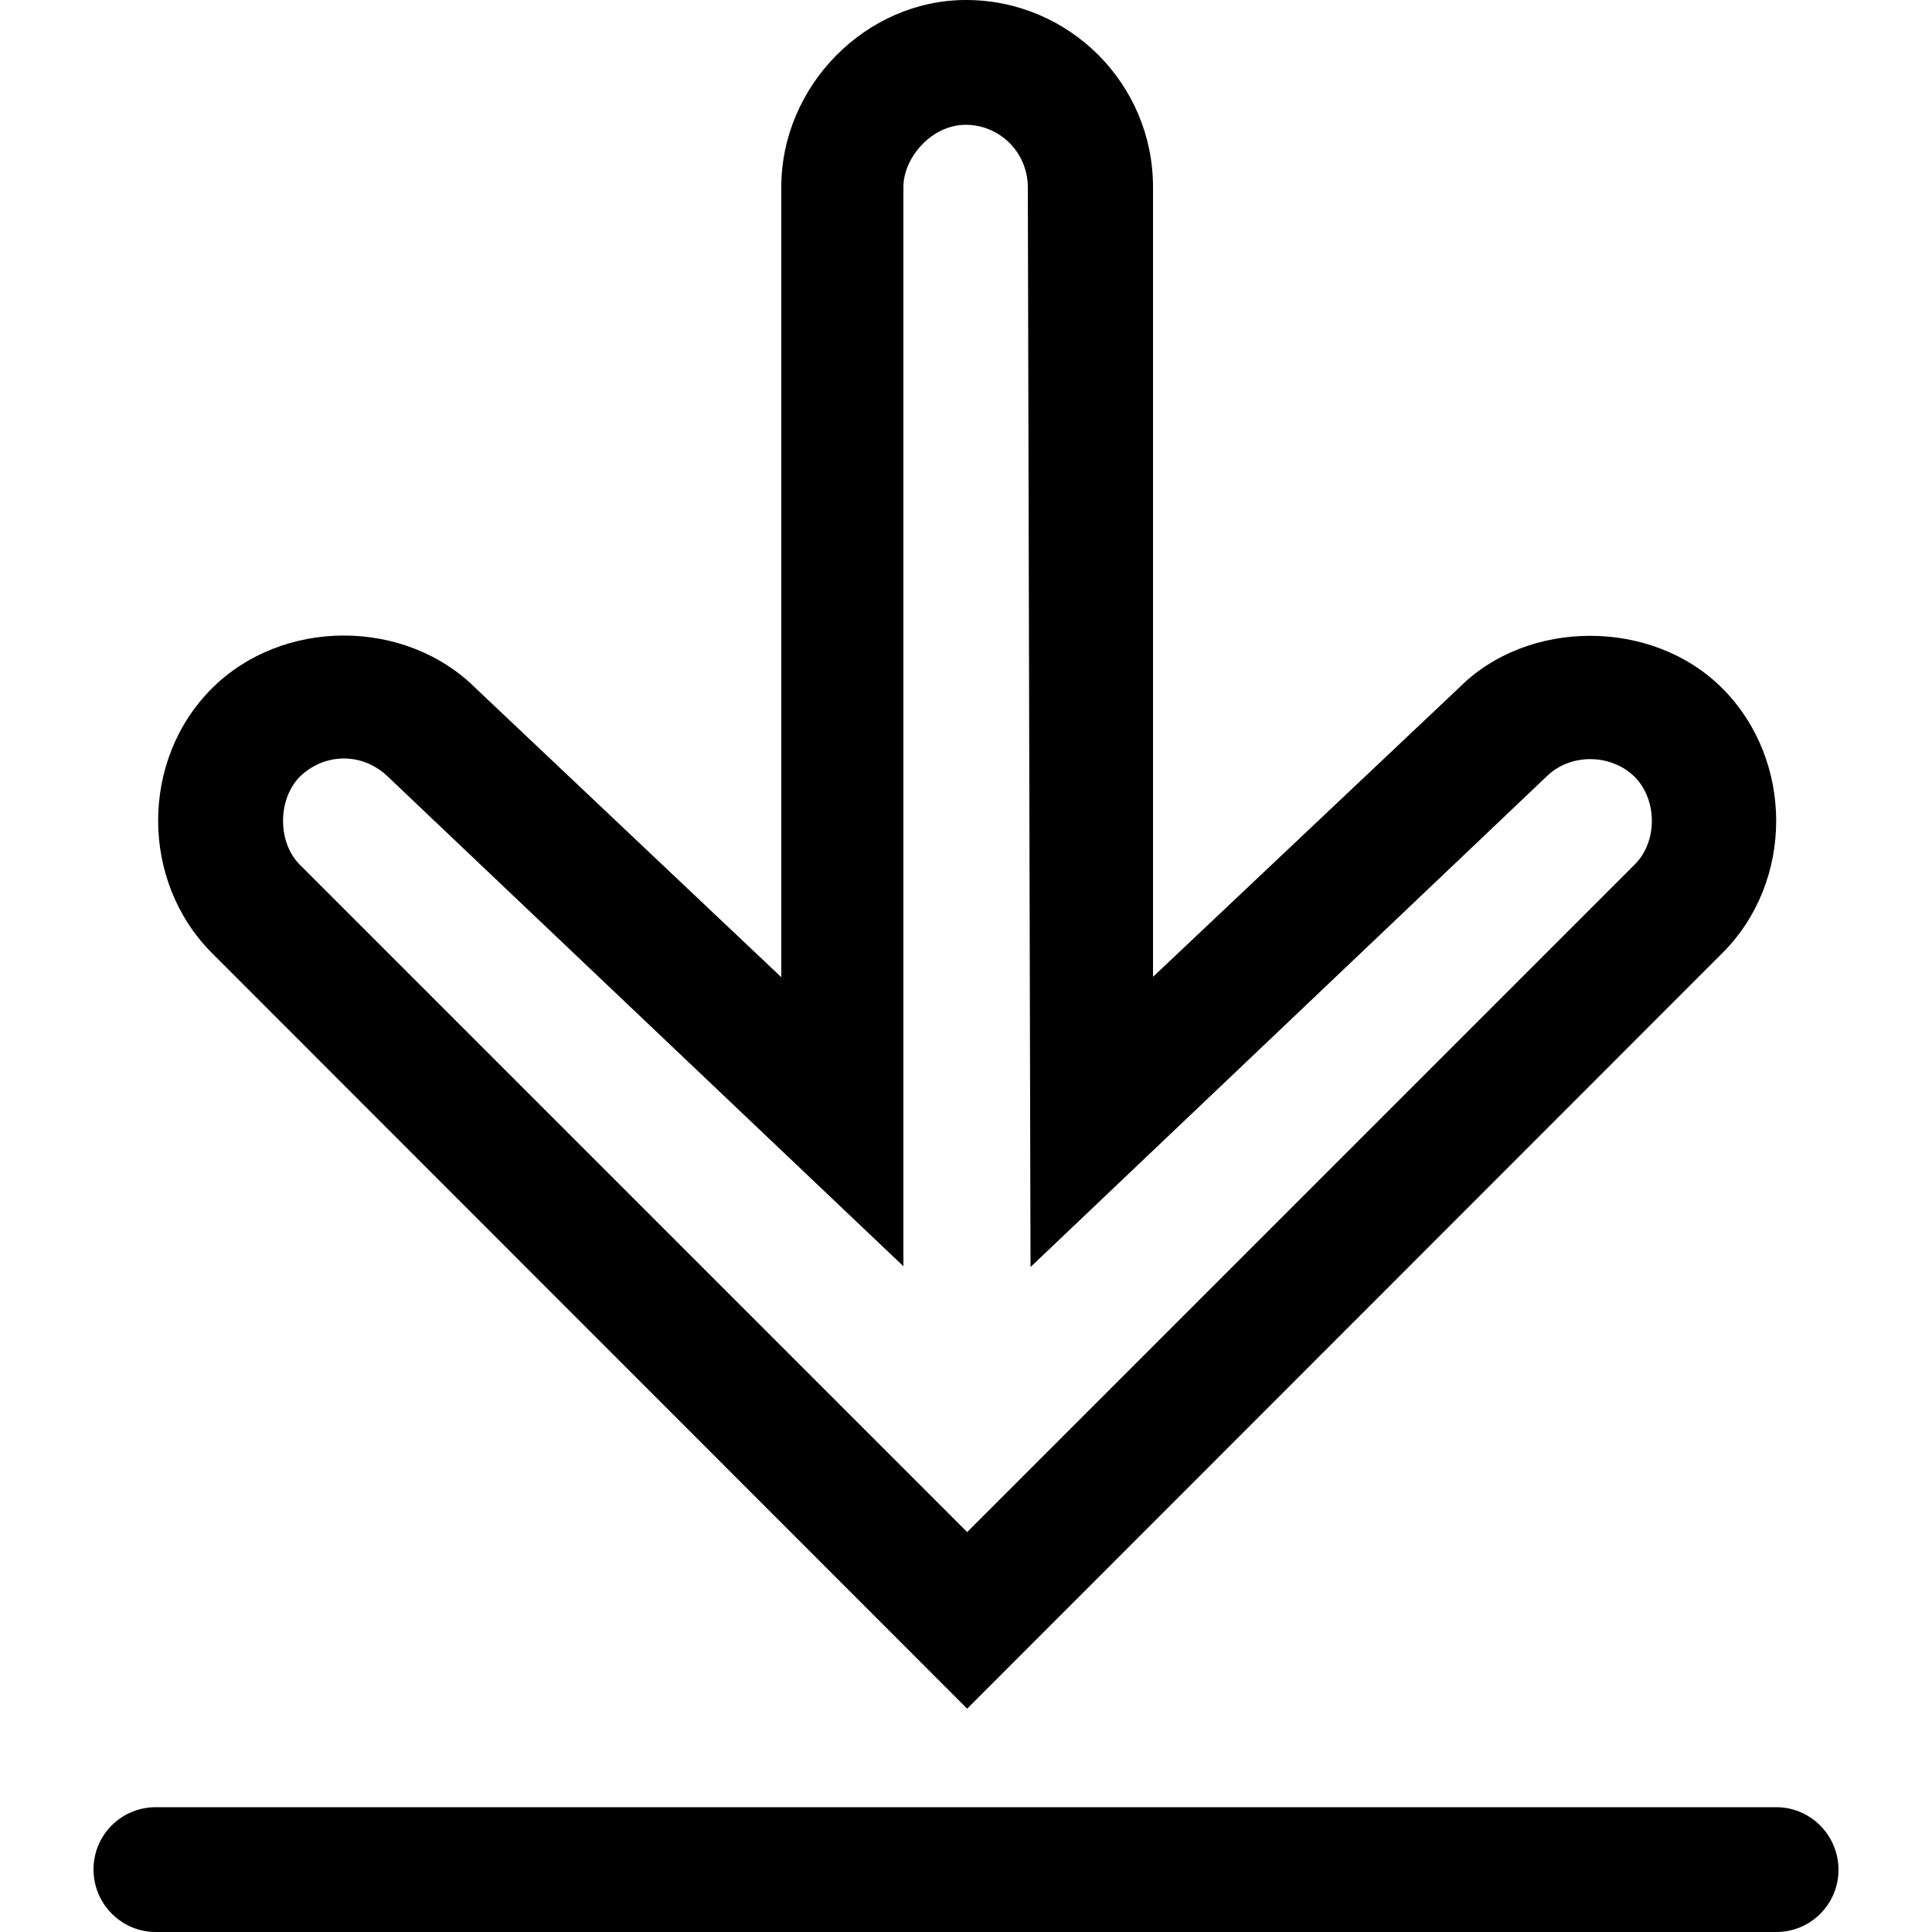
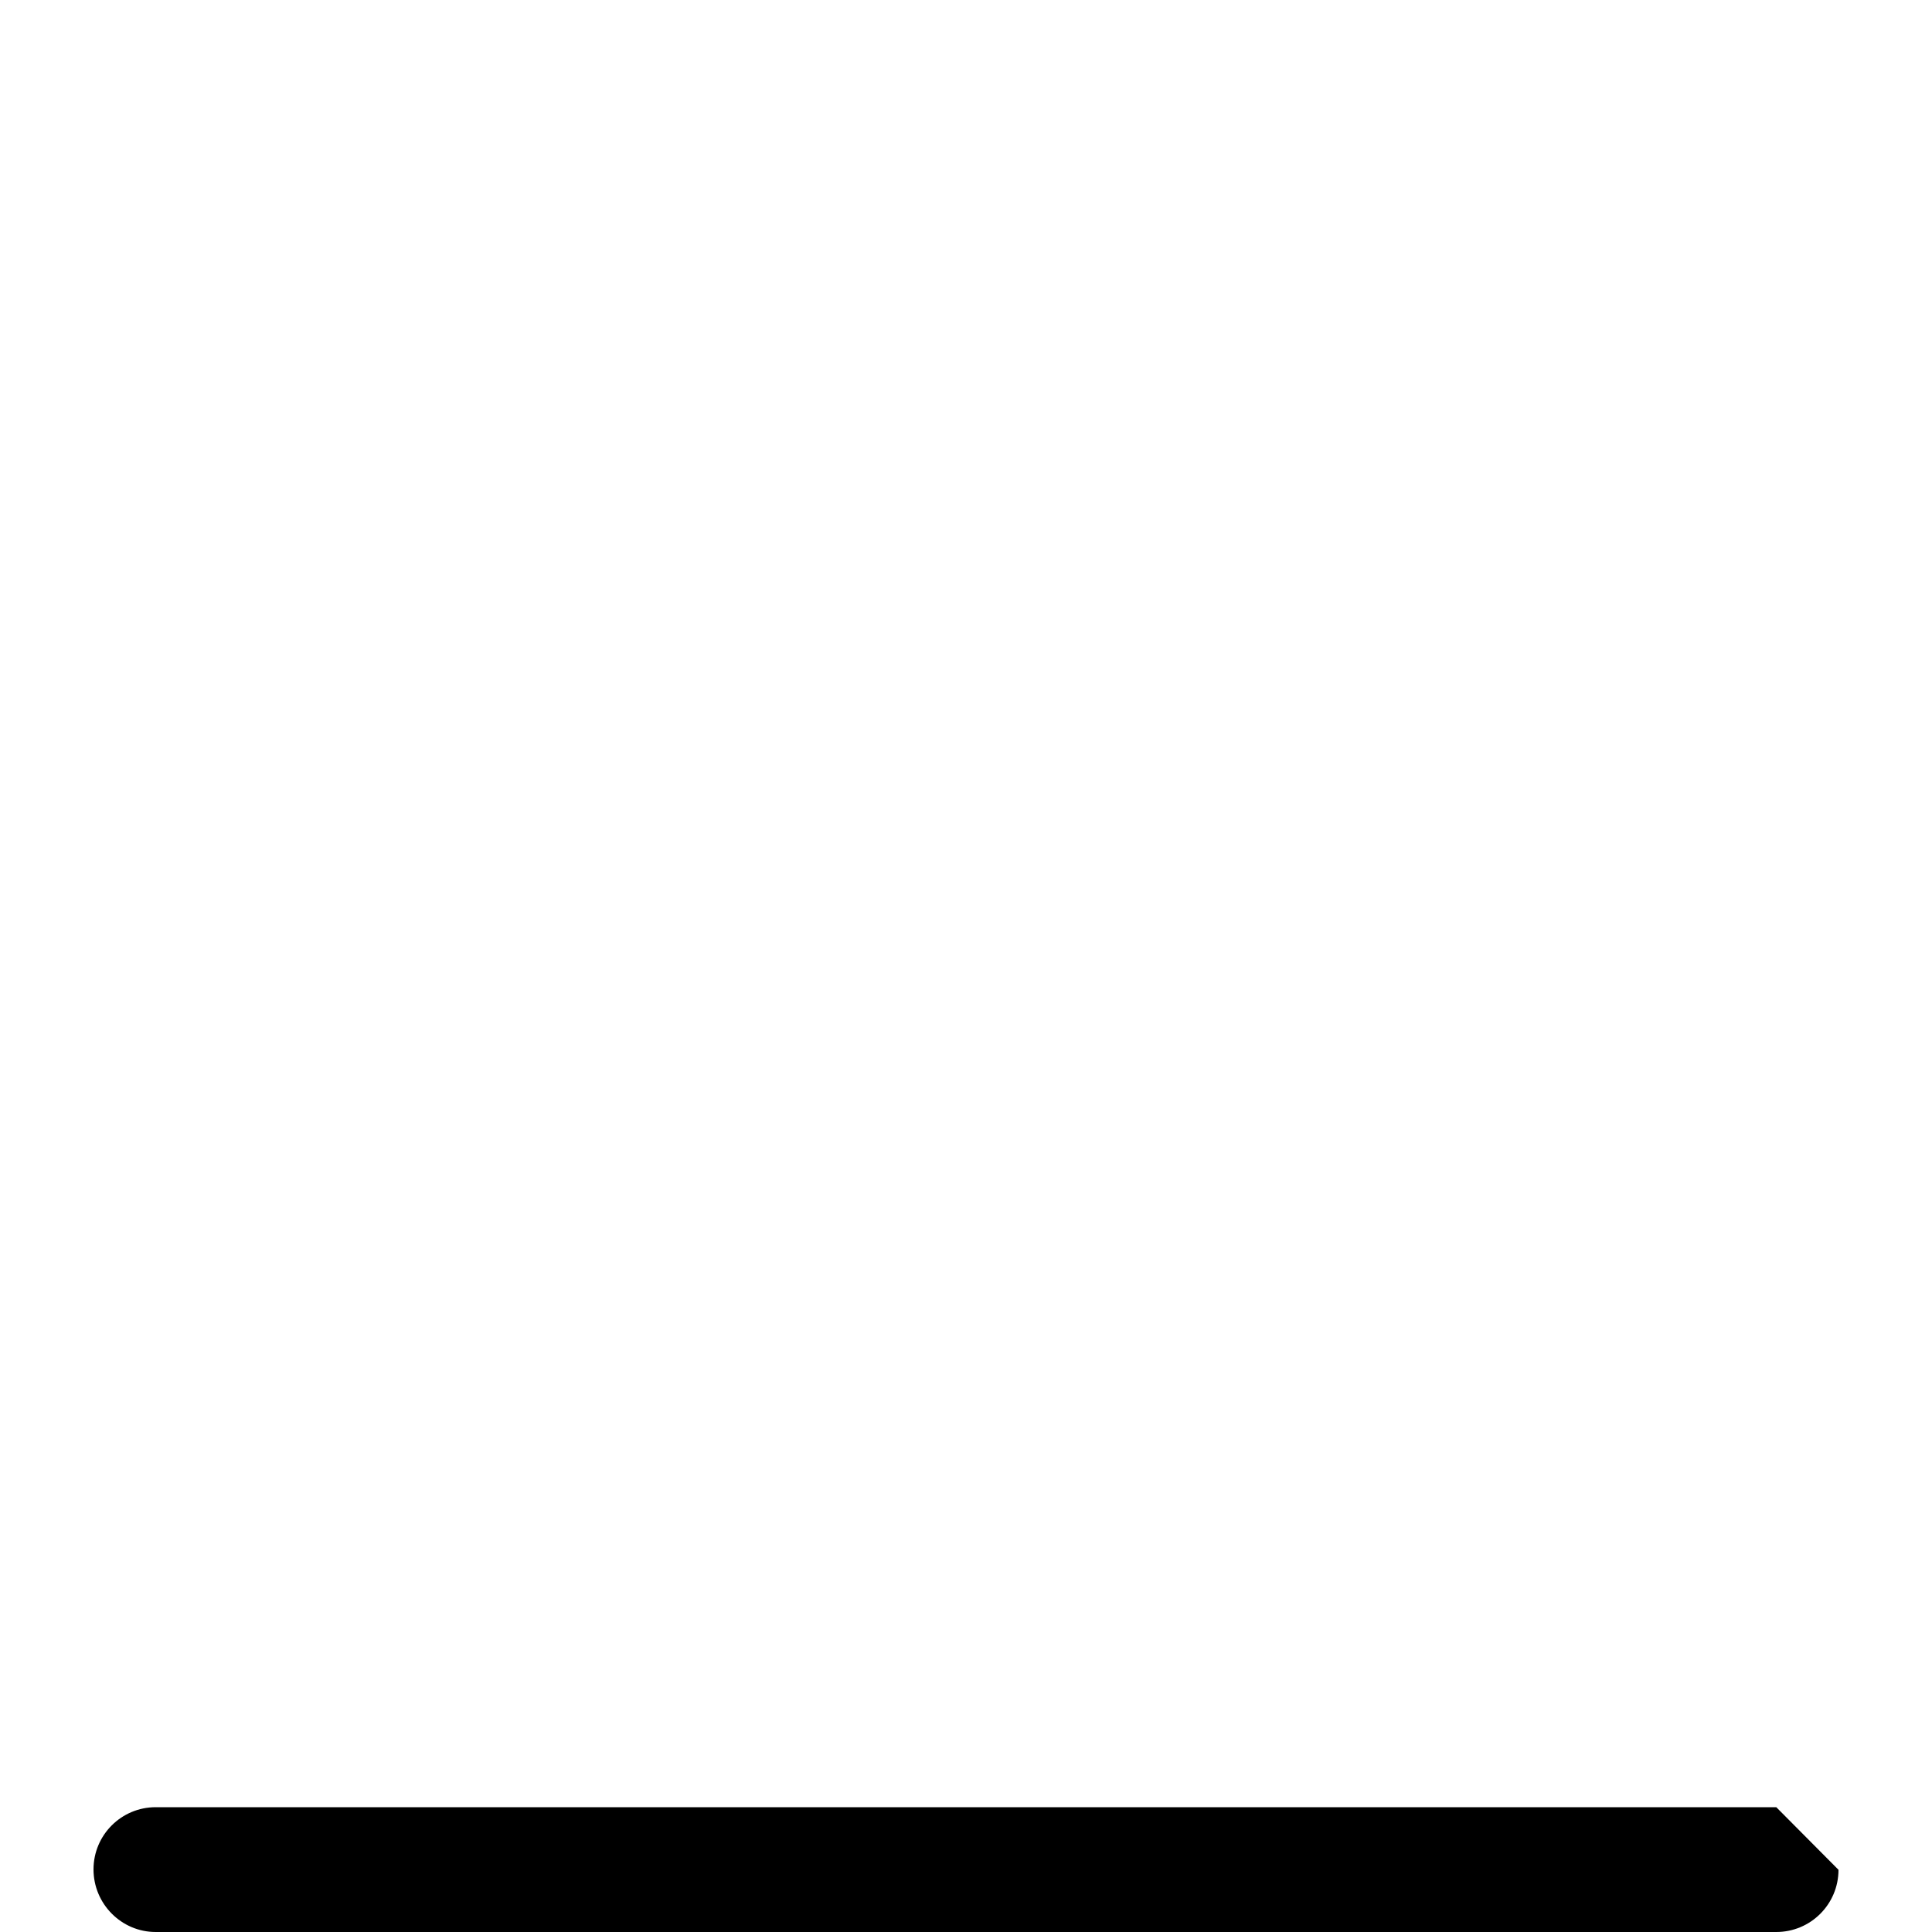
<svg xmlns="http://www.w3.org/2000/svg" version="1.1" baseProfile="basic" id="Arrow_1_" x="0px" y="0px" width="500px" height="500px" viewBox="0 0 500 500" xml:space="preserve">
  <g>
    <g>
-       <path d="M459.7,467.7H40.3c-8.9,0-16.1,7.2-16.1,16.1S31.4,500,40.3,500h419.4c8.9,0,16.1-7.2,16.1-16.1S468.6,467.7,459.7,467.7z     " />
+       <path d="M459.7,467.7H40.3c-8.9,0-16.1,7.2-16.1,16.1S31.4,500,40.3,500h419.4c8.9,0,16.1-7.2,16.1-16.1z     " />
    </g>
    <g>
-       <path d="M250.3,442.2l195.5-195.6c18.5-18.5,18.5-49.8,0-68.4c-18.2-18.3-50.5-18-68.1-0.3l-79.3,74.9V48.4     C298.4,21.7,276.7,0,250,0c-25.9,0-47.8,22.2-47.8,48.4v204.5l-79-74.7c-18.3-18.3-50.1-18.3-68.4,0c-18.5,18.5-18.5,49.8,0,68.4     L250.3,442.2z M77.6,201c3.1-3,7.1-4.7,11.4-4.7s8.4,1.7,11.7,5l133.1,126.4V48.4c0-7.6,7.3-16.1,16.1-16.1     c8.9,0,16.1,7.2,16.1,16.2l0.7,279.4L400.2,201c6.1-6.1,16.7-6,22.8,0c6,6,6,16.9,0,22.8L250.3,396.5L77.6,223.8     C71.8,218,71.8,206.9,77.6,201z" />
-     </g>
+       </g>
  </g>
</svg>